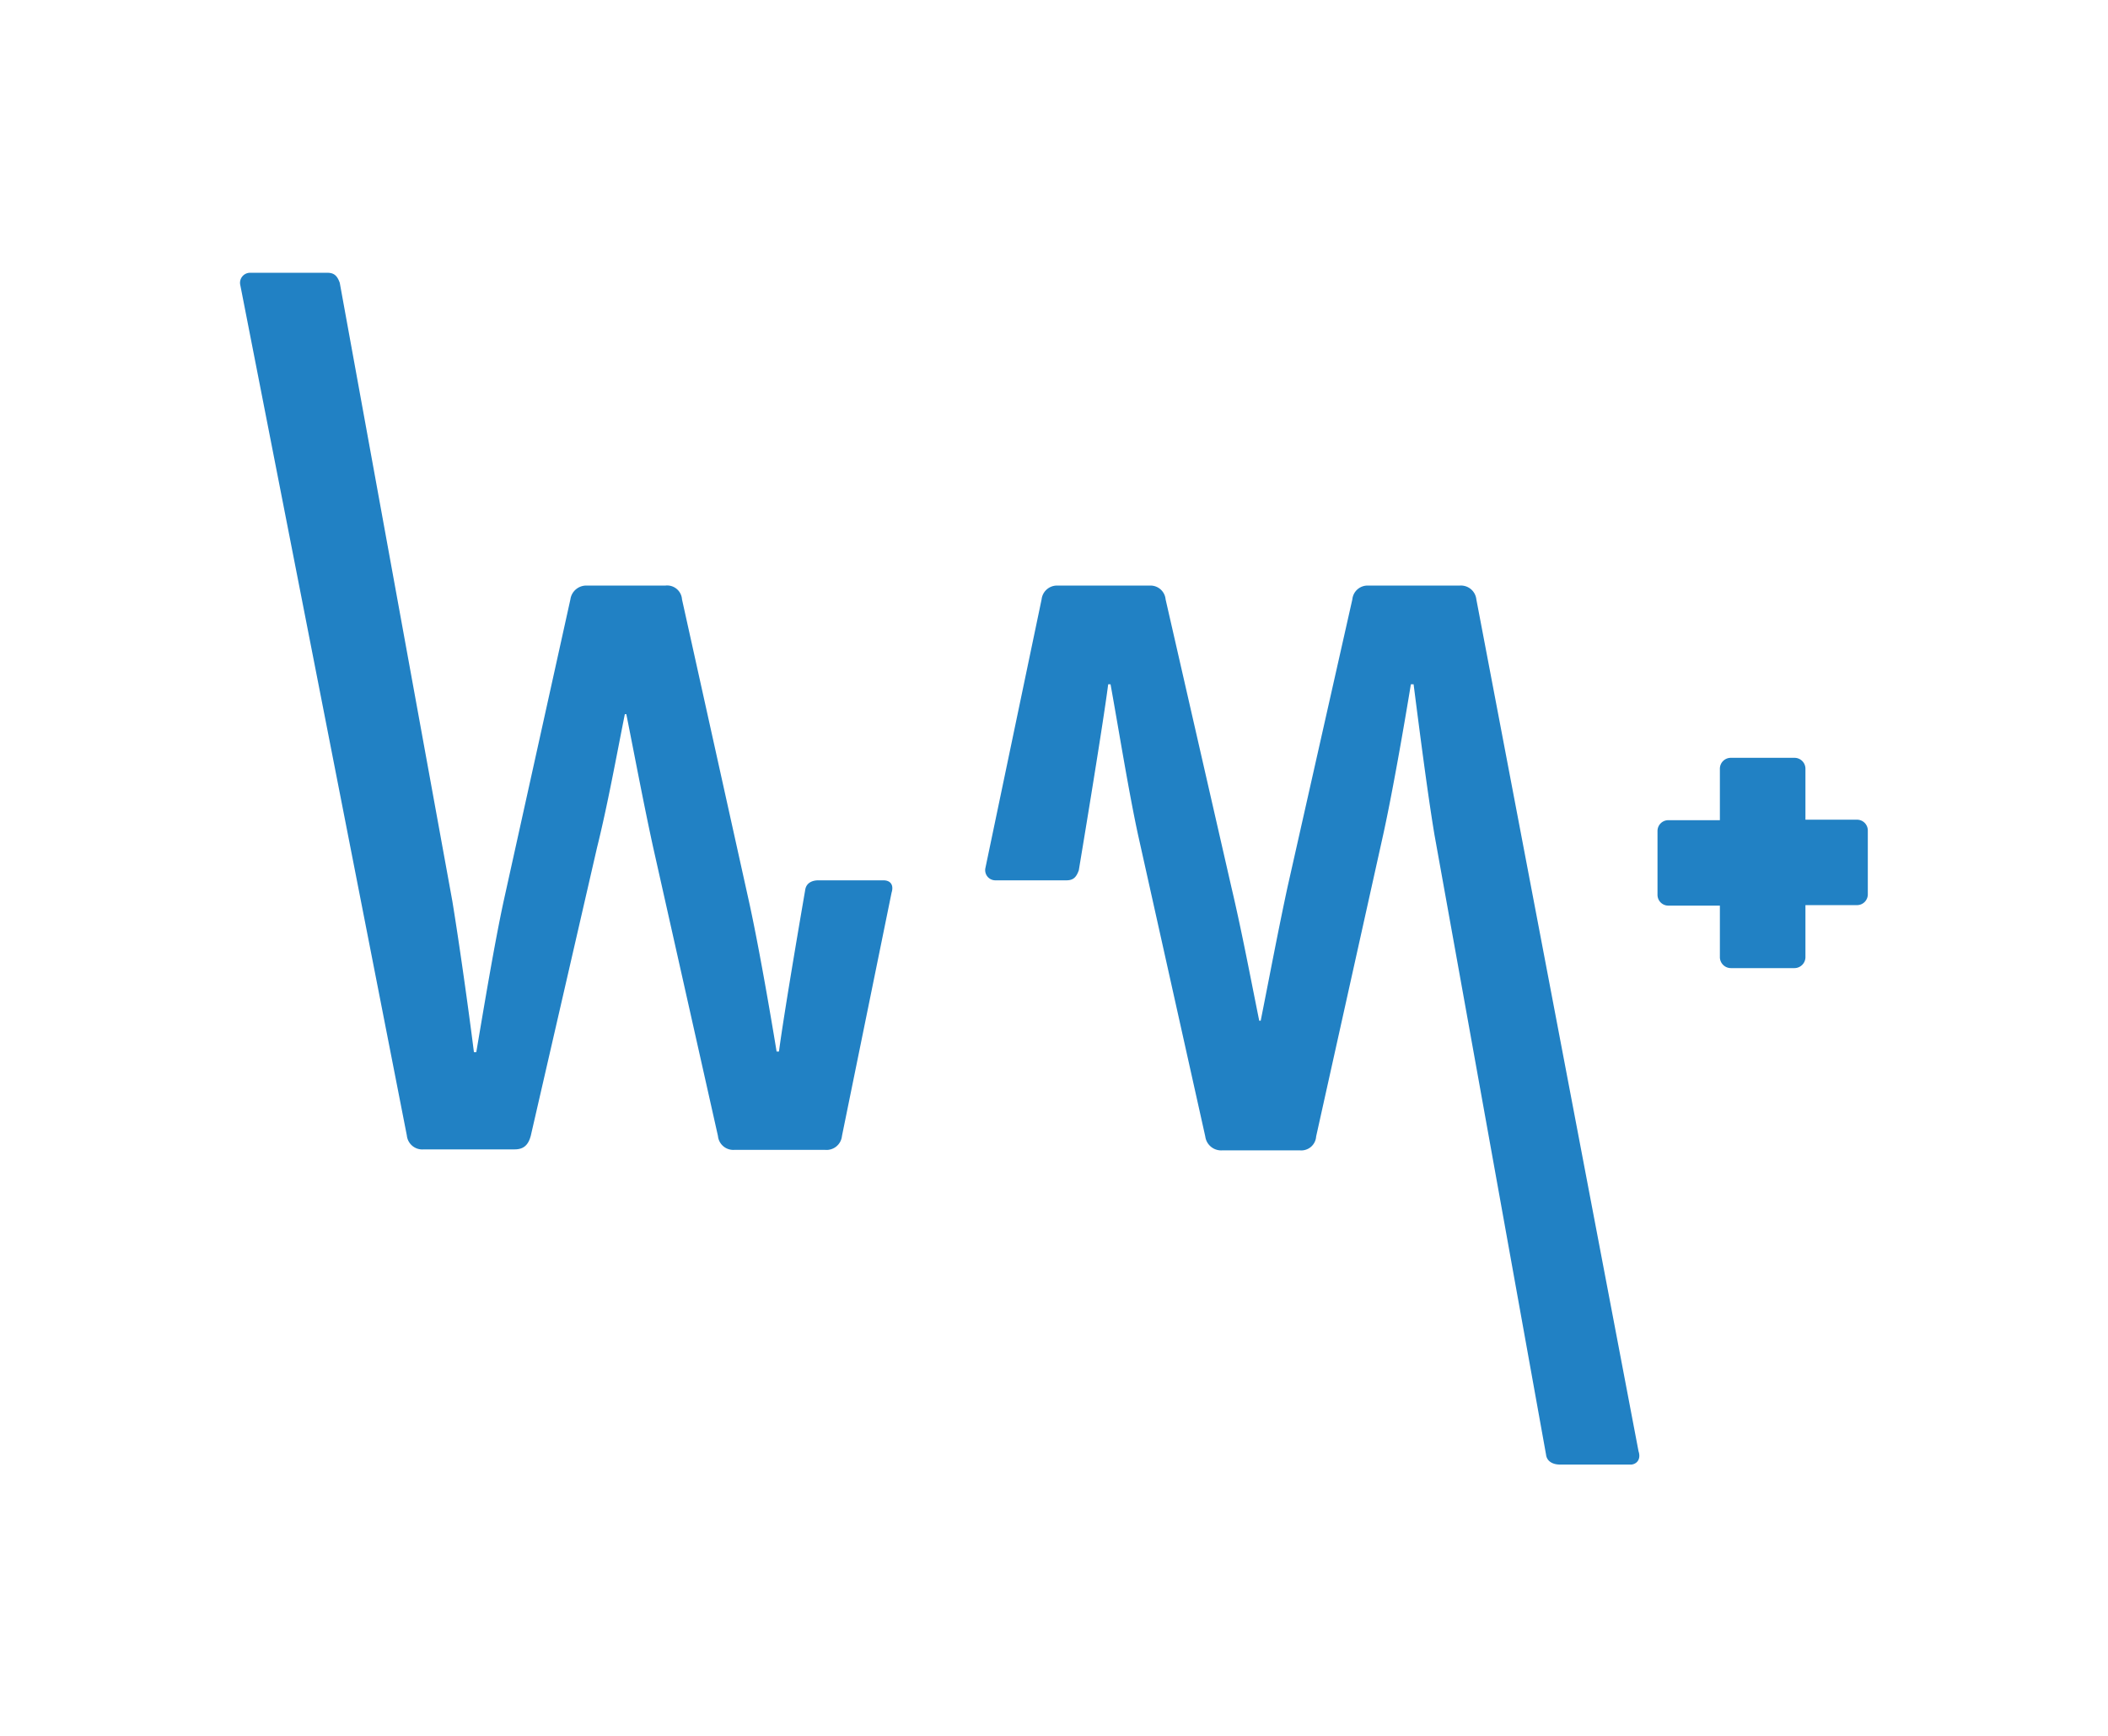
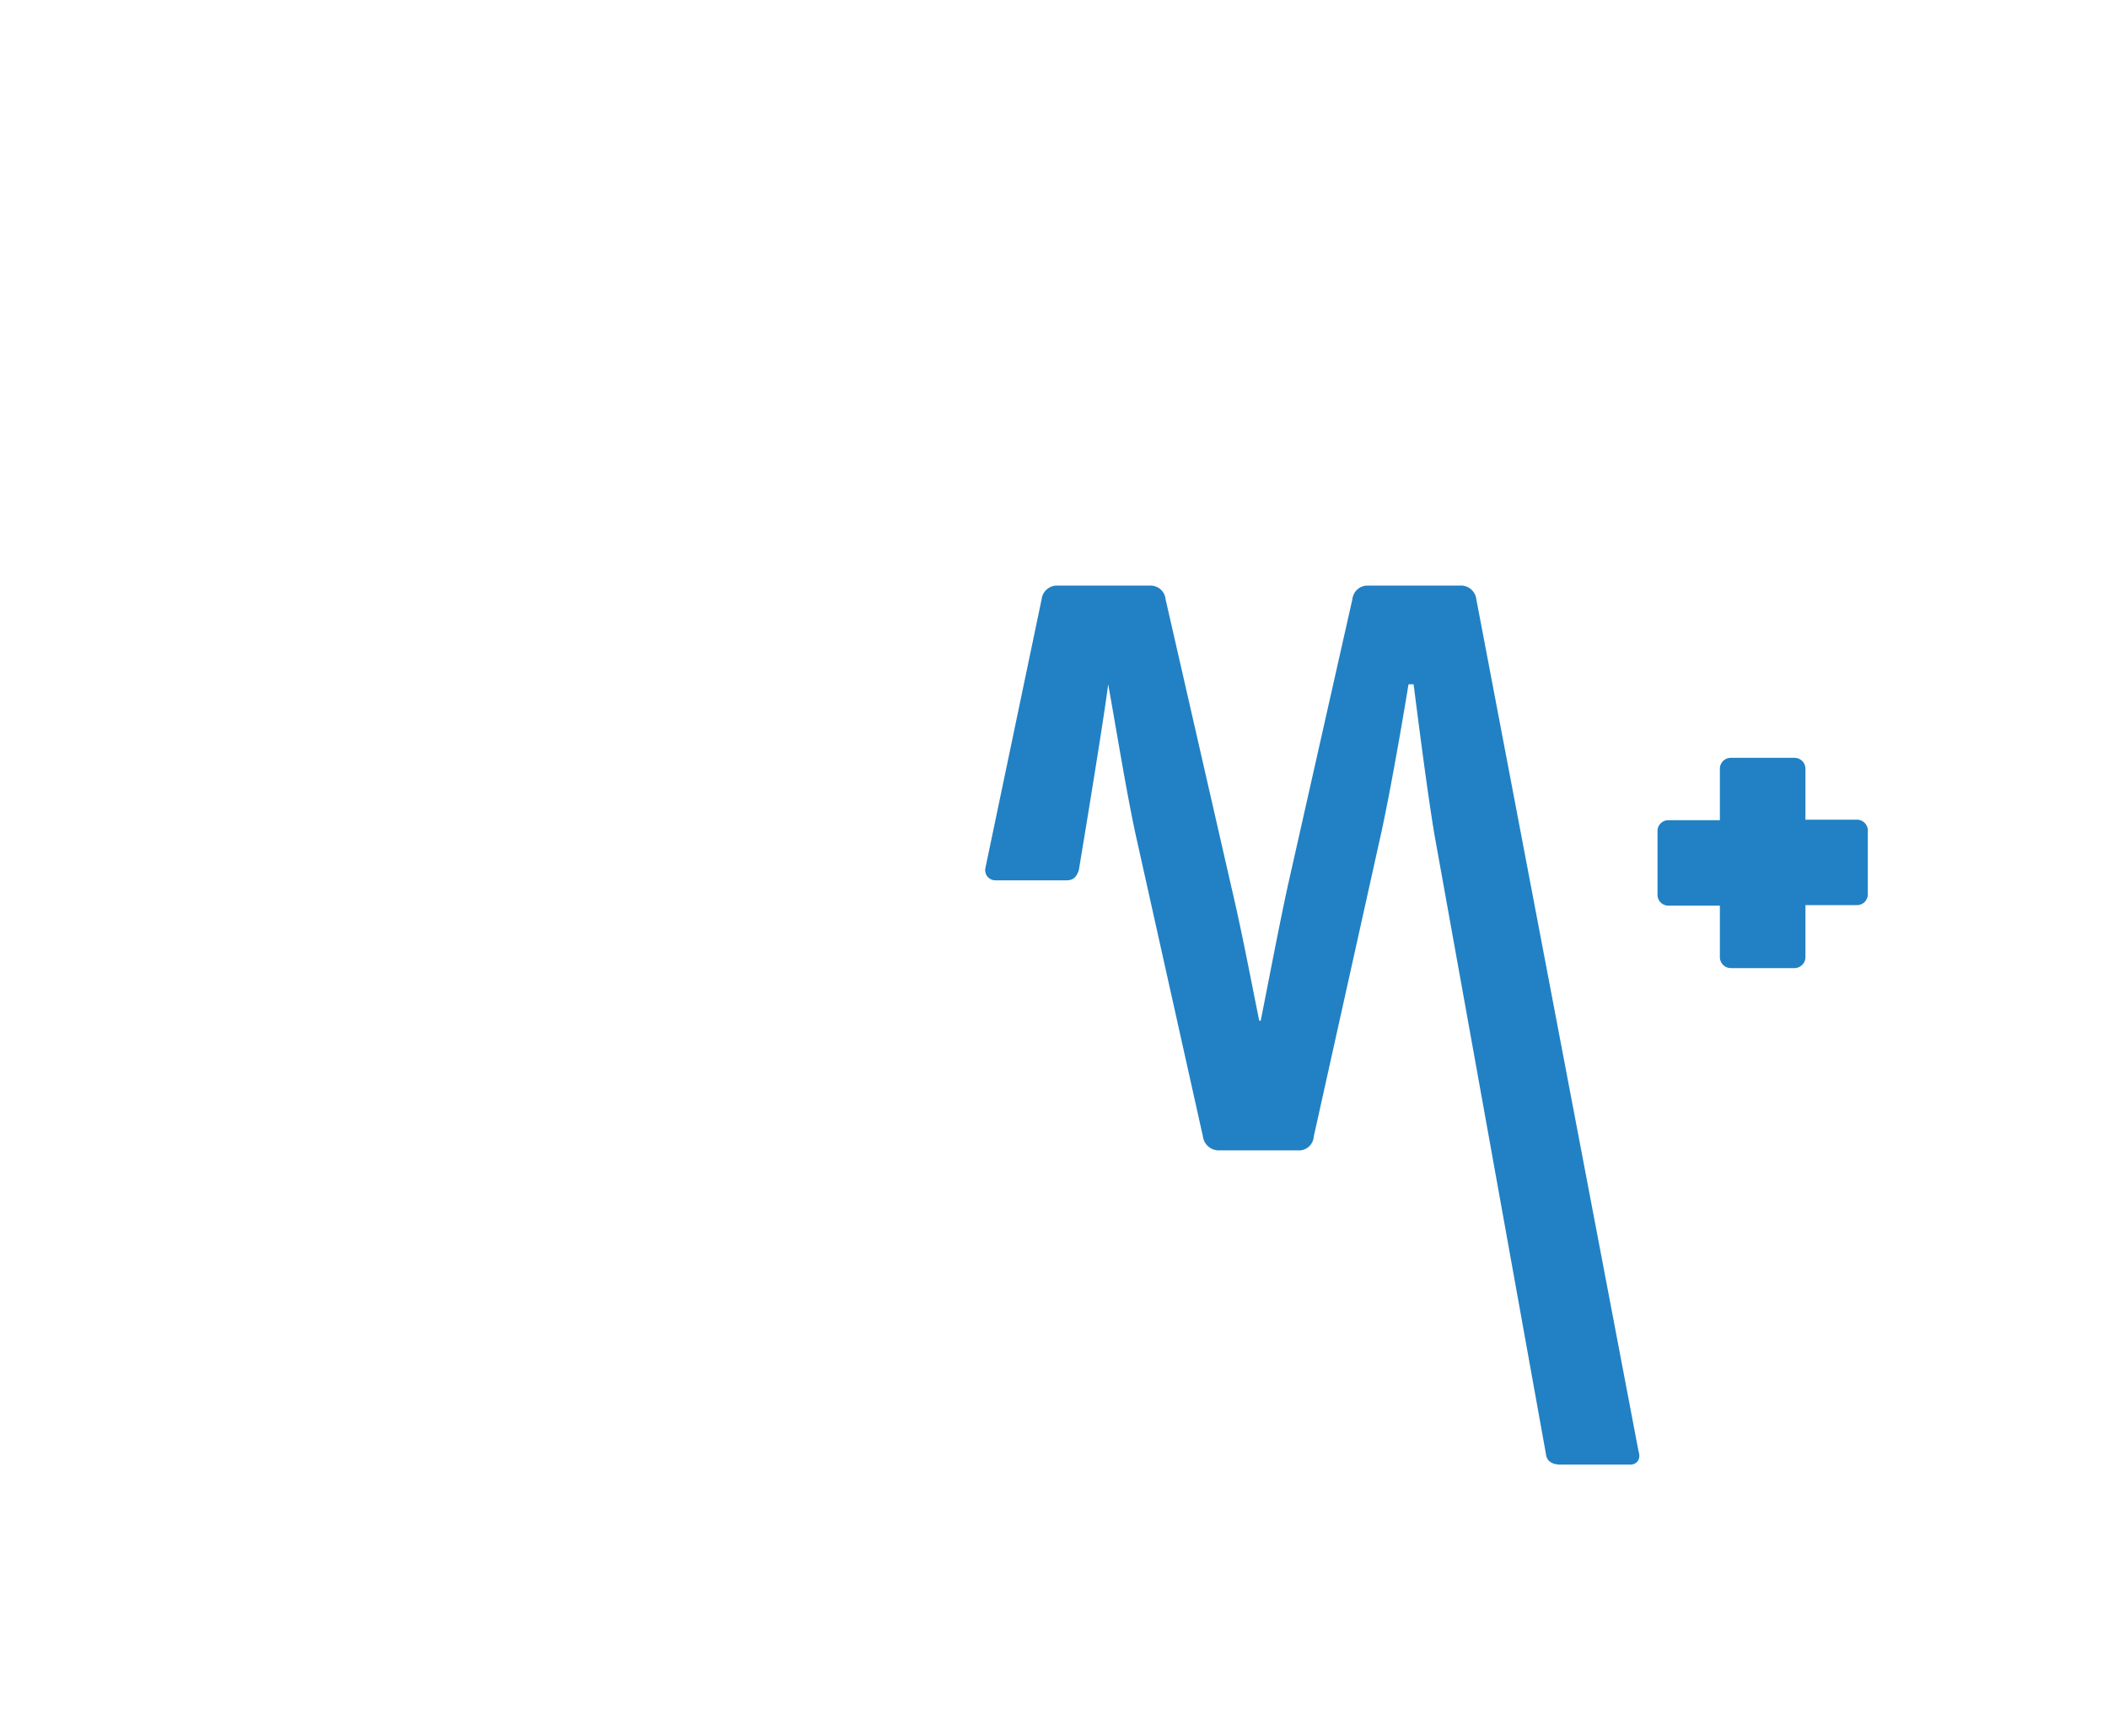
<svg xmlns="http://www.w3.org/2000/svg" id="Layer_1" data-name="Layer 1" viewBox="0 0 170 140">
  <defs>
    <style>.cls-1{fill:#2181c4;}</style>
  </defs>
  <title>Praca w medycynie logo - icon color</title>
-   <path class="cls-1" d="M71.9,72l-4,19.62a1.25,1.25,0,0,1-1.36,1.12H59.21a1.24,1.24,0,0,1-1.31-1.12L52.69,68.41C51.94,65,51.19,61,50.51,57.6h-.12C49.71,61,49,64.93,48.15,68.35L42.81,91.58c-.19.74-.56,1.12-1.3,1.12H34.17a1.25,1.25,0,0,1-1.36-1.12L19.38,23a.81.81,0,0,1,.8-1H26.4c.55,0,.8.25,1,.81l9.08,49.87c.56,3.42,1.31,8.76,1.74,12.18h.19C39,81.39,39.89,76,40.64,72.57L46,48.34a1.29,1.29,0,0,1,1.36-1.11h6.28A1.2,1.2,0,0,1,55,48.34l5.4,24.36c.74,3.35,1.68,8.75,2.23,12.11h.19c.44-3.36,2.11-13,2.11-13C65,71.22,65.48,71,66,71h5.24C71.84,71,72.09,71.4,71.9,72Z" />
-   <path class="cls-1" d="M132.14,117.05,119.06,48.34a1.25,1.25,0,0,0-1.36-1.11h-7.33a1.23,1.23,0,0,0-1.31,1.11l-5.22,23.17c-.74,3.42-1.49,7.4-2.17,10.81h-.12c-.69-3.41-1.43-7.33-2.24-10.75L94,48.34a1.22,1.22,0,0,0-1.29-1.11H85.33A1.25,1.25,0,0,0,84,48.34L79.47,70a.82.82,0,0,0,.8,1H86c.56,0,.8-.25,1-.81,0,0,1.94-11.62,2.37-15h.19c.62,3.42,1.49,8.82,2.24,12.24l5.4,24.23a1.29,1.29,0,0,0,1.36,1.12h6.28a1.2,1.2,0,0,0,1.3-1.12l5.41-24.35c.74-3.36,1.68-8.76,2.23-12.12H114c.43,3.36,1.12,8.76,1.68,12.12l9,50c.06.56.56.81,1.12.81h5.78C132.08,118.05,132.33,117.61,132.14,117.05Z" />
+   <path class="cls-1" d="M132.14,117.05,119.06,48.34a1.25,1.25,0,0,0-1.36-1.11h-7.33a1.23,1.23,0,0,0-1.31,1.11l-5.22,23.17c-.74,3.42-1.49,7.4-2.17,10.81h-.12c-.69-3.41-1.43-7.33-2.24-10.75L94,48.34a1.22,1.22,0,0,0-1.29-1.11H85.33A1.25,1.25,0,0,0,84,48.34L79.47,70a.82.82,0,0,0,.8,1H86c.56,0,.8-.25,1-.81,0,0,1.94-11.62,2.37-15c.62,3.42,1.49,8.82,2.24,12.24l5.4,24.23a1.29,1.29,0,0,0,1.36,1.12h6.28a1.2,1.2,0,0,0,1.3-1.12l5.41-24.35c.74-3.36,1.68-8.76,2.23-12.12H114c.43,3.36,1.12,8.76,1.68,12.12l9,50c.06.56.56.81,1.12.81h5.78C132.08,118.05,132.33,117.61,132.14,117.05Z" />
  <path class="cls-1" d="M149.75,66.11H145.6V62a.88.88,0,0,0-.88-.88h-5.13a.88.88,0,0,0-.89.88v4.15h-4.15a.87.87,0,0,0-.88.88v5.13a.87.87,0,0,0,.88.88h4.15v4.16a.89.89,0,0,0,.89.88h5.13a.89.89,0,0,0,.88-.88V73h4.15a.87.87,0,0,0,.88-.88V67A.87.87,0,0,0,149.75,66.11Z" />
</svg>